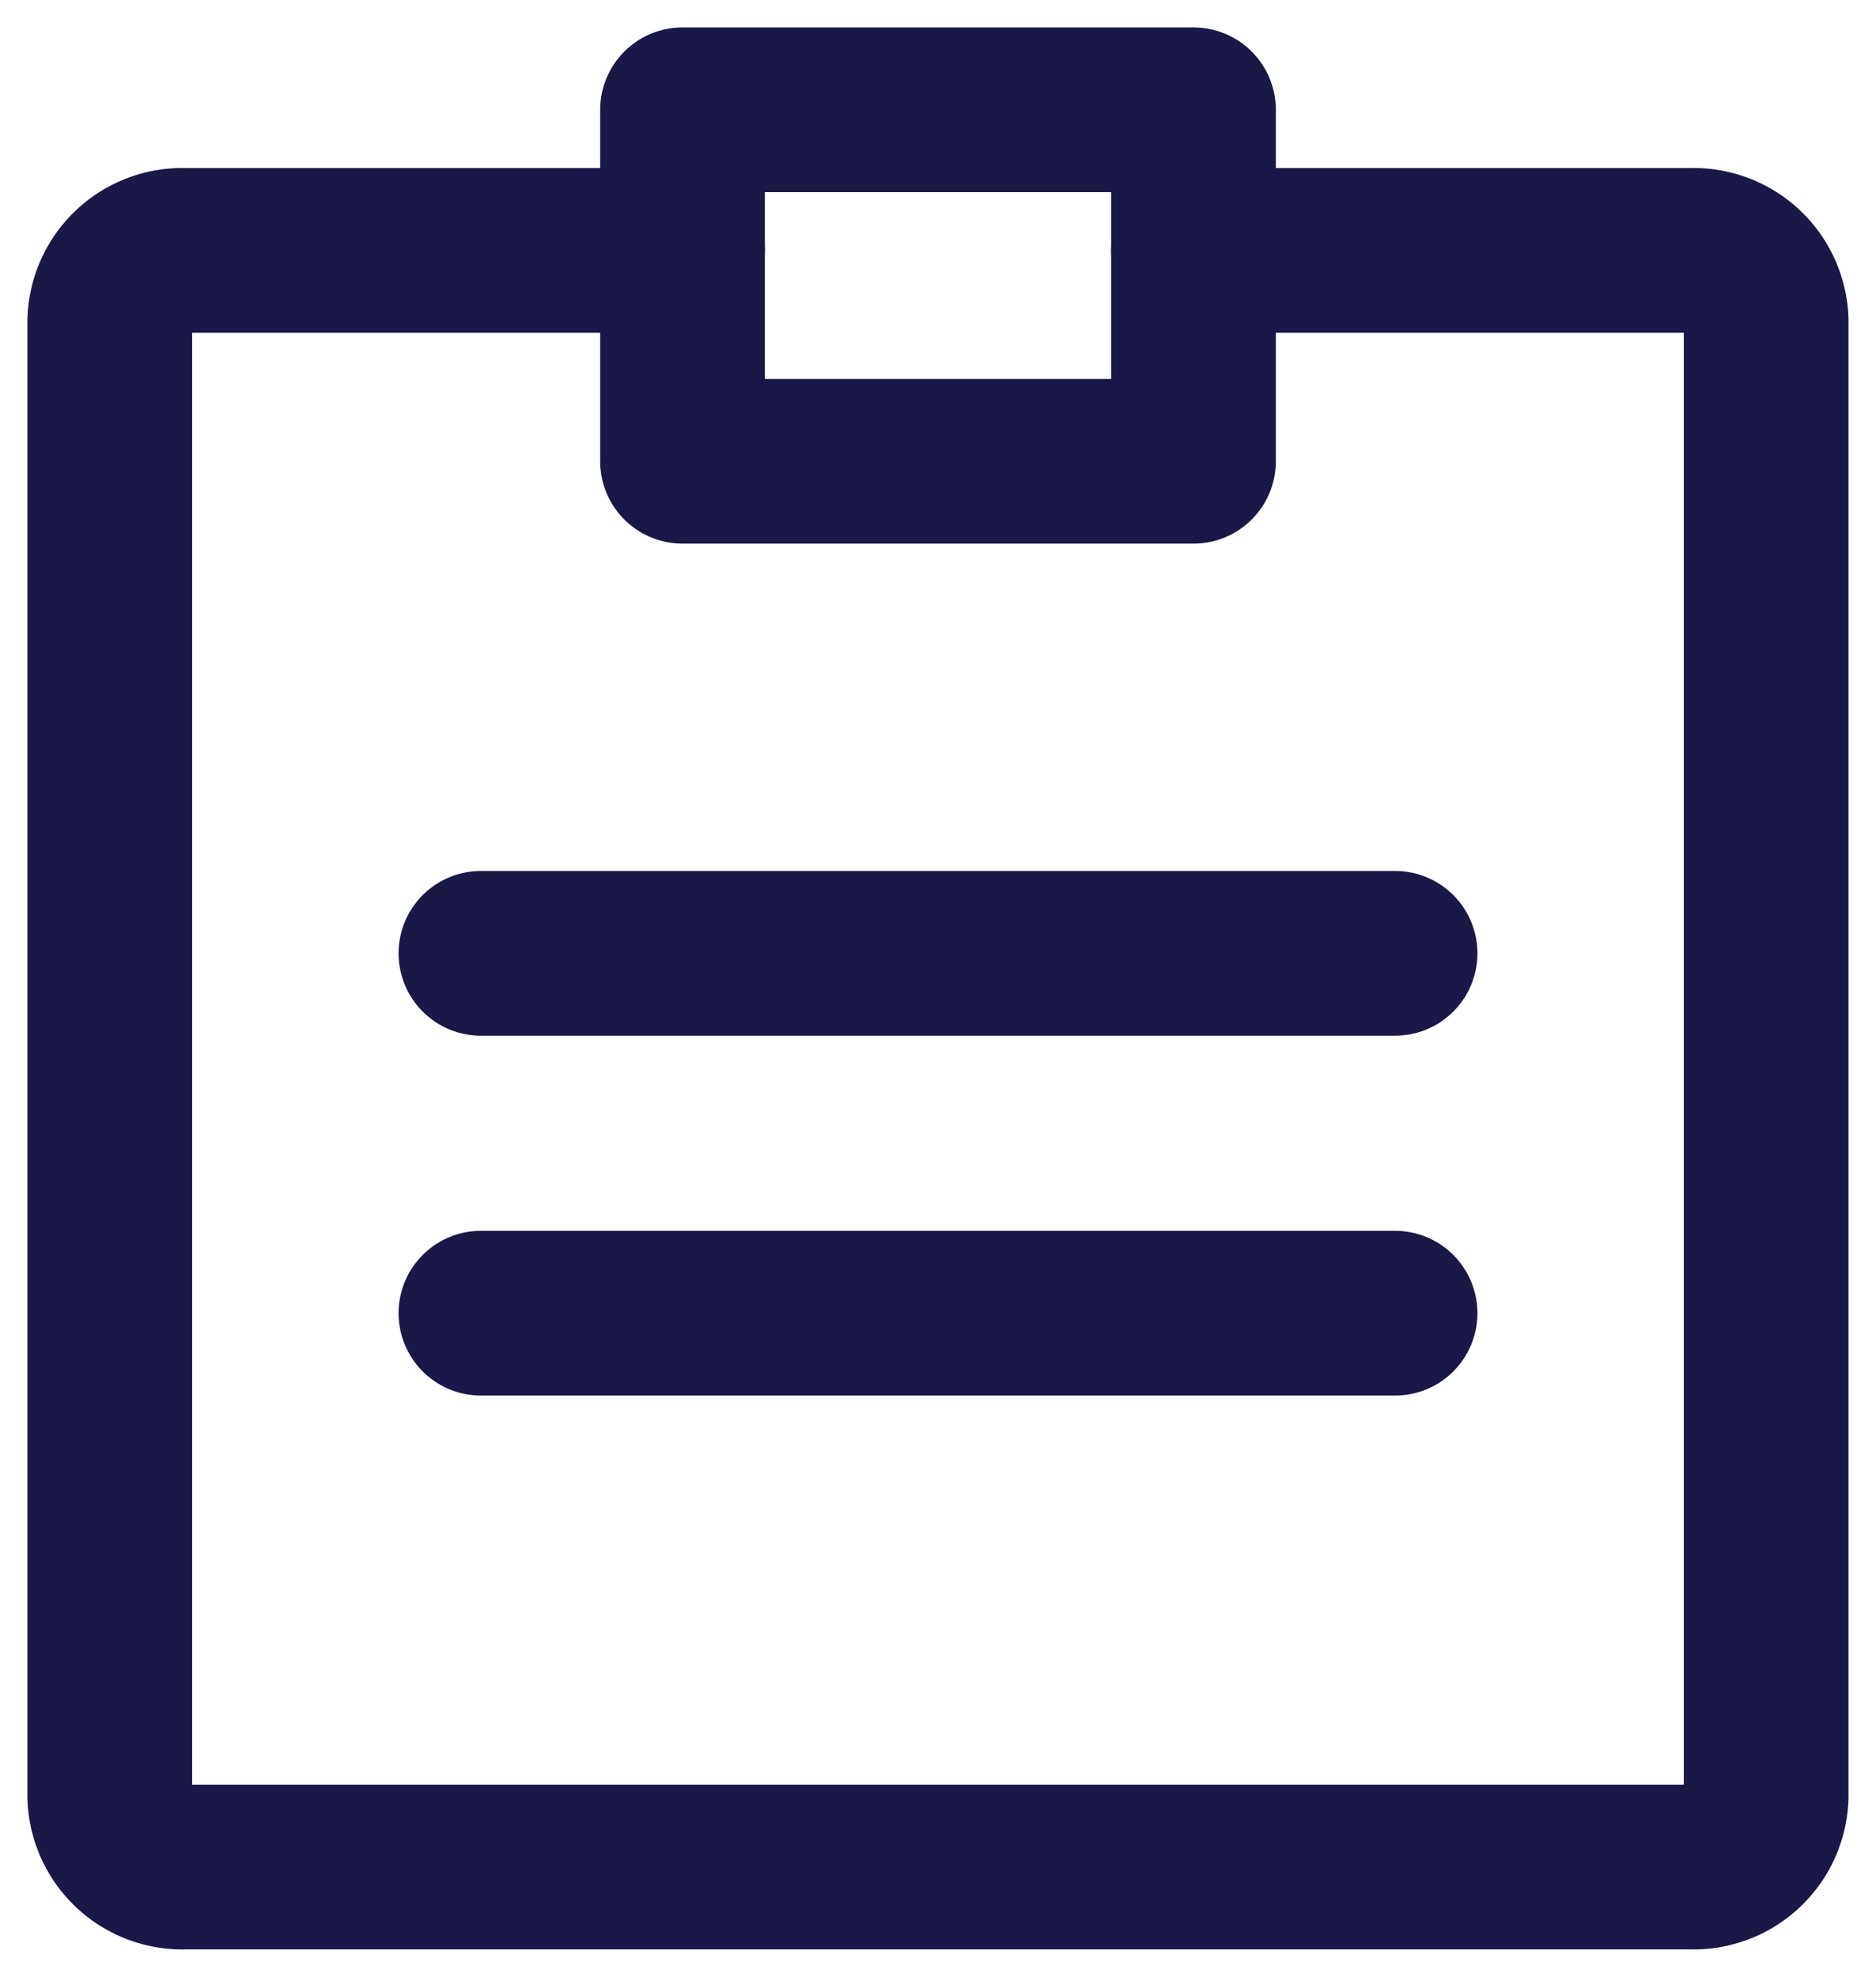
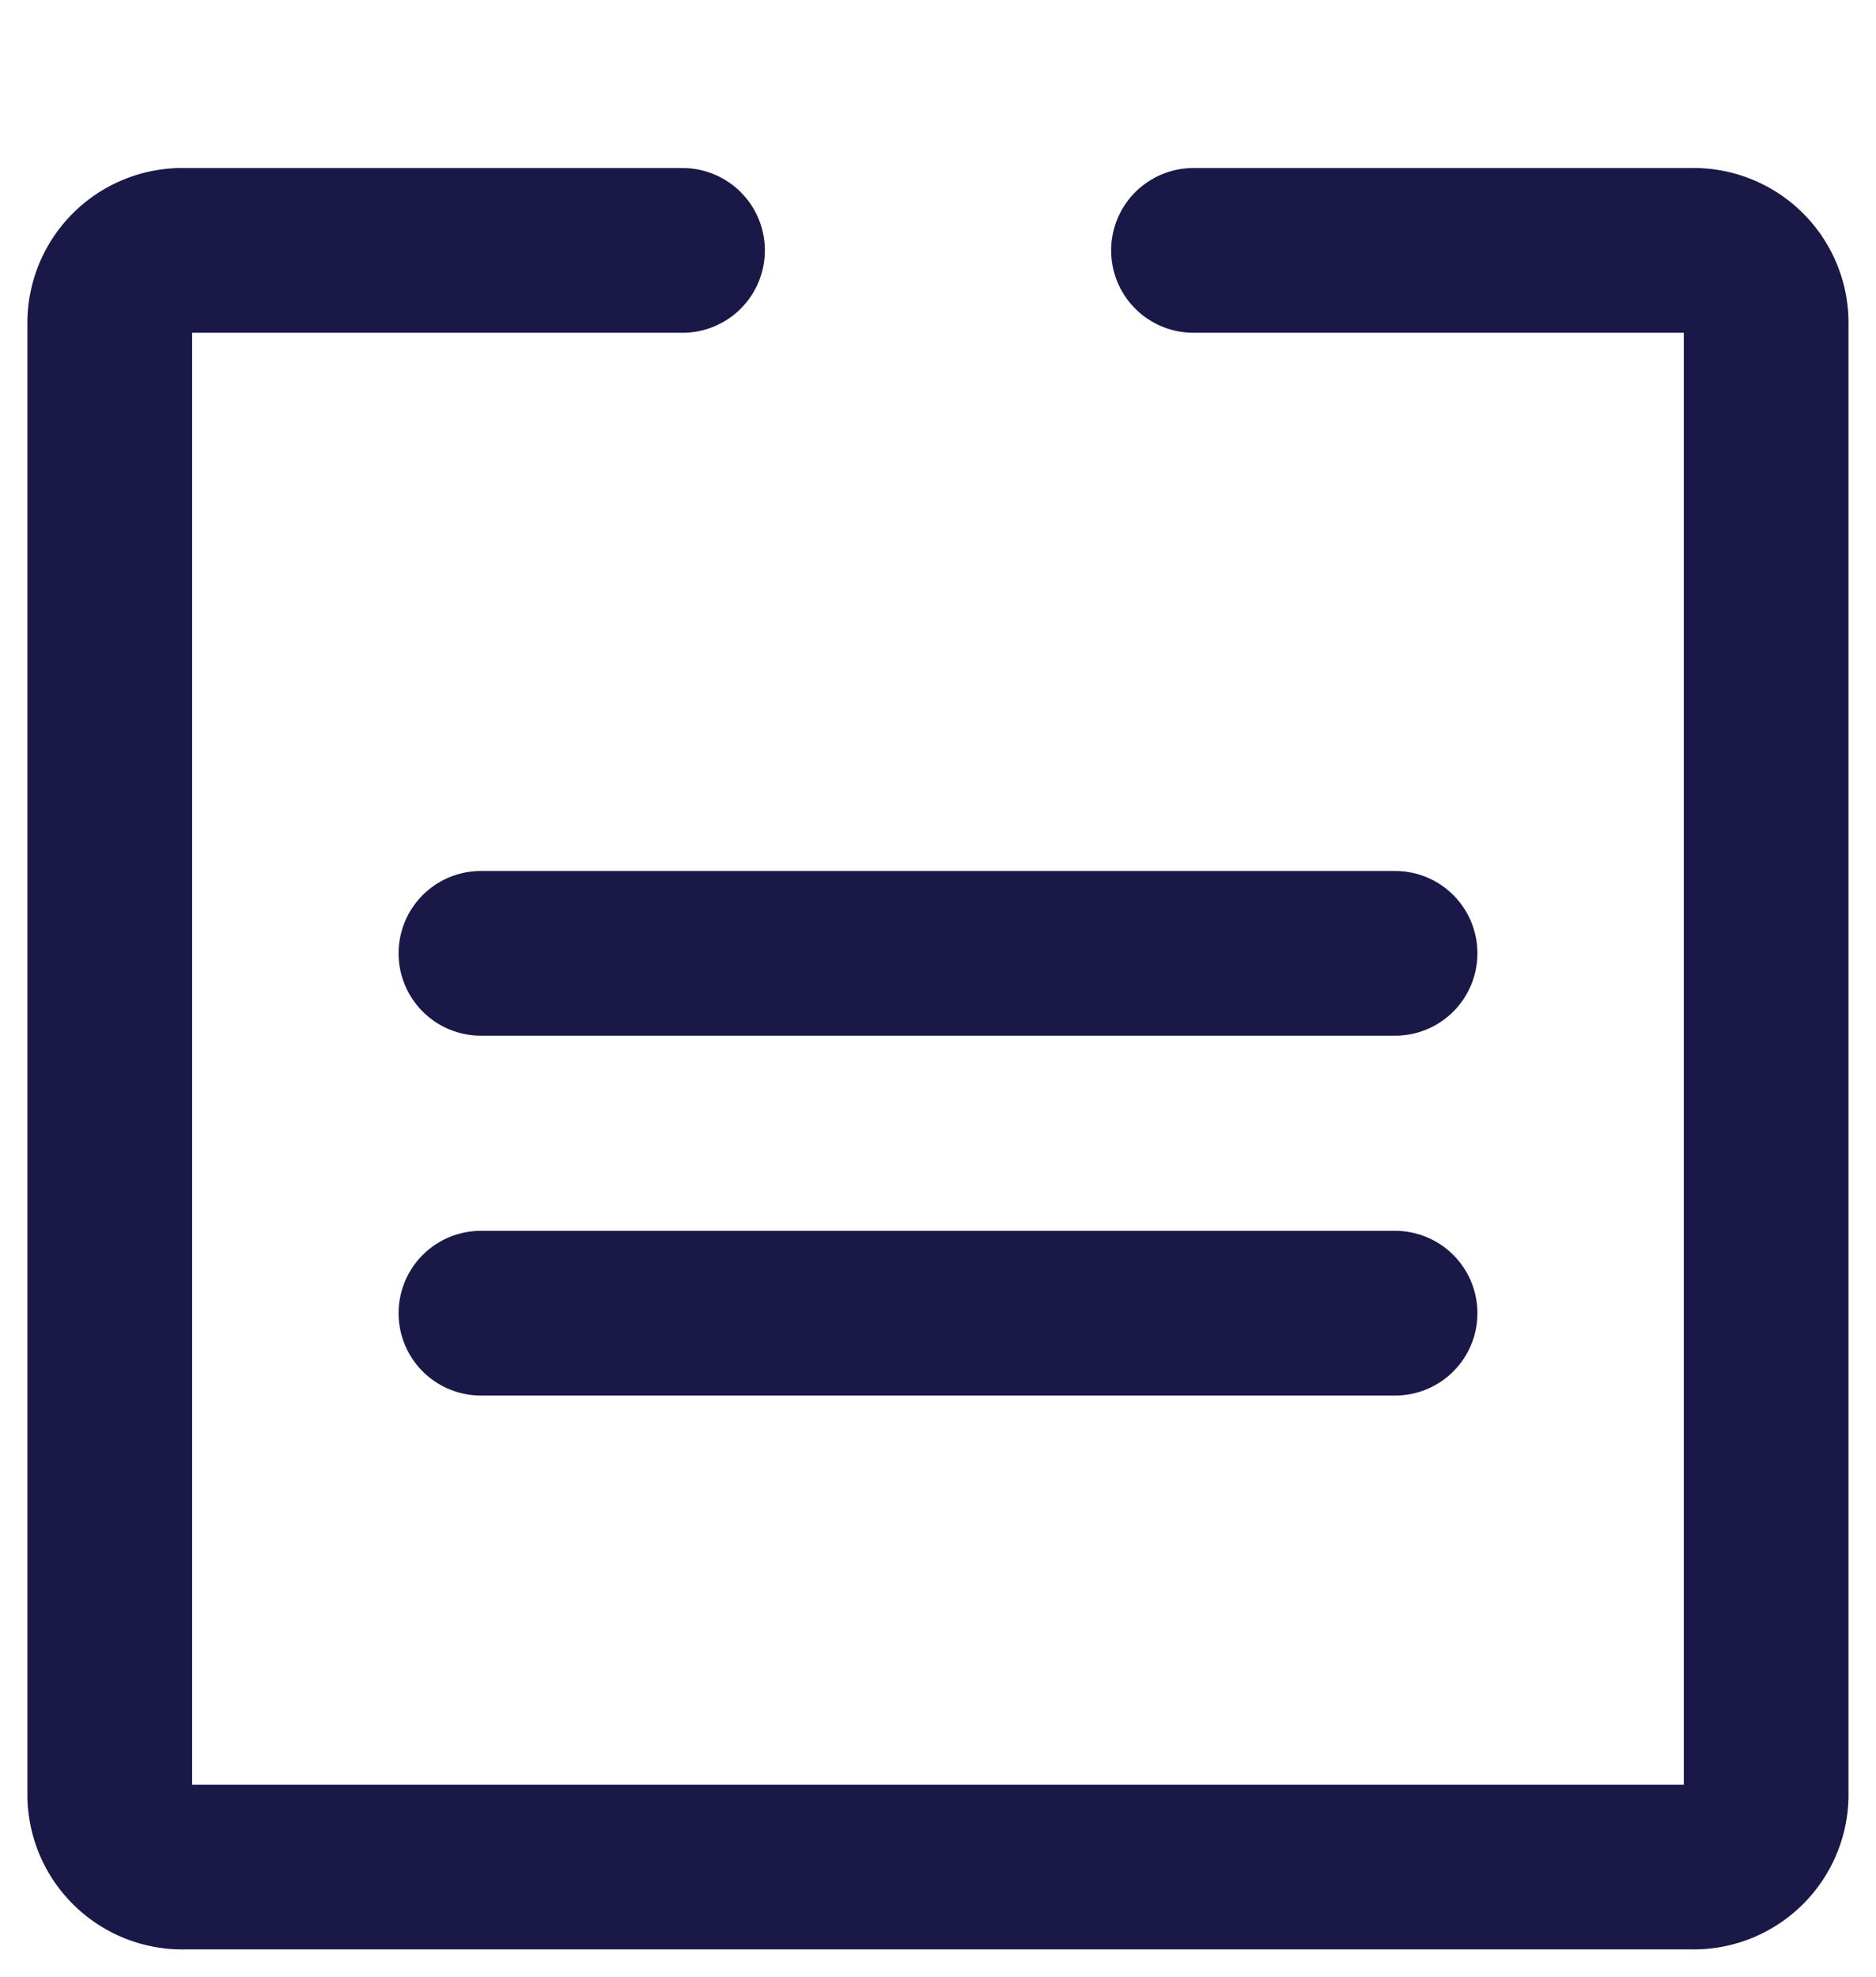
<svg xmlns="http://www.w3.org/2000/svg" width="22.781" height="24">
  <defs>
    <clipPath id="a">
      <path data-name="Rectangle 1127" fill="none" stroke="#191847" stroke-width="2" d="M0 0h22.781v24H0z" />
    </clipPath>
  </defs>
  <g data-name="Group 17" clip-path="url(#a)" fill="none" stroke="#191847" stroke-linecap="round" stroke-linejoin="round" stroke-width="2">
-     <path data-name="Rectangle 1126" d="M8.288 1.333h6.205V5.6H8.288z" />
    <path data-name="Path 57" d="M14.493 3.04h6.046a.882.882 0 01.908.853v17.921a.882.882 0 01-.908.853H2.241a.882.882 0 01-.908-.853V3.894a.882.882 0 01.908-.854h6.047" />
    <path data-name="Line 10" d="M5.84 15.943h11.101" />
    <path data-name="Line 11" d="M5.84 11.574h11.101" />
  </g>
</svg>